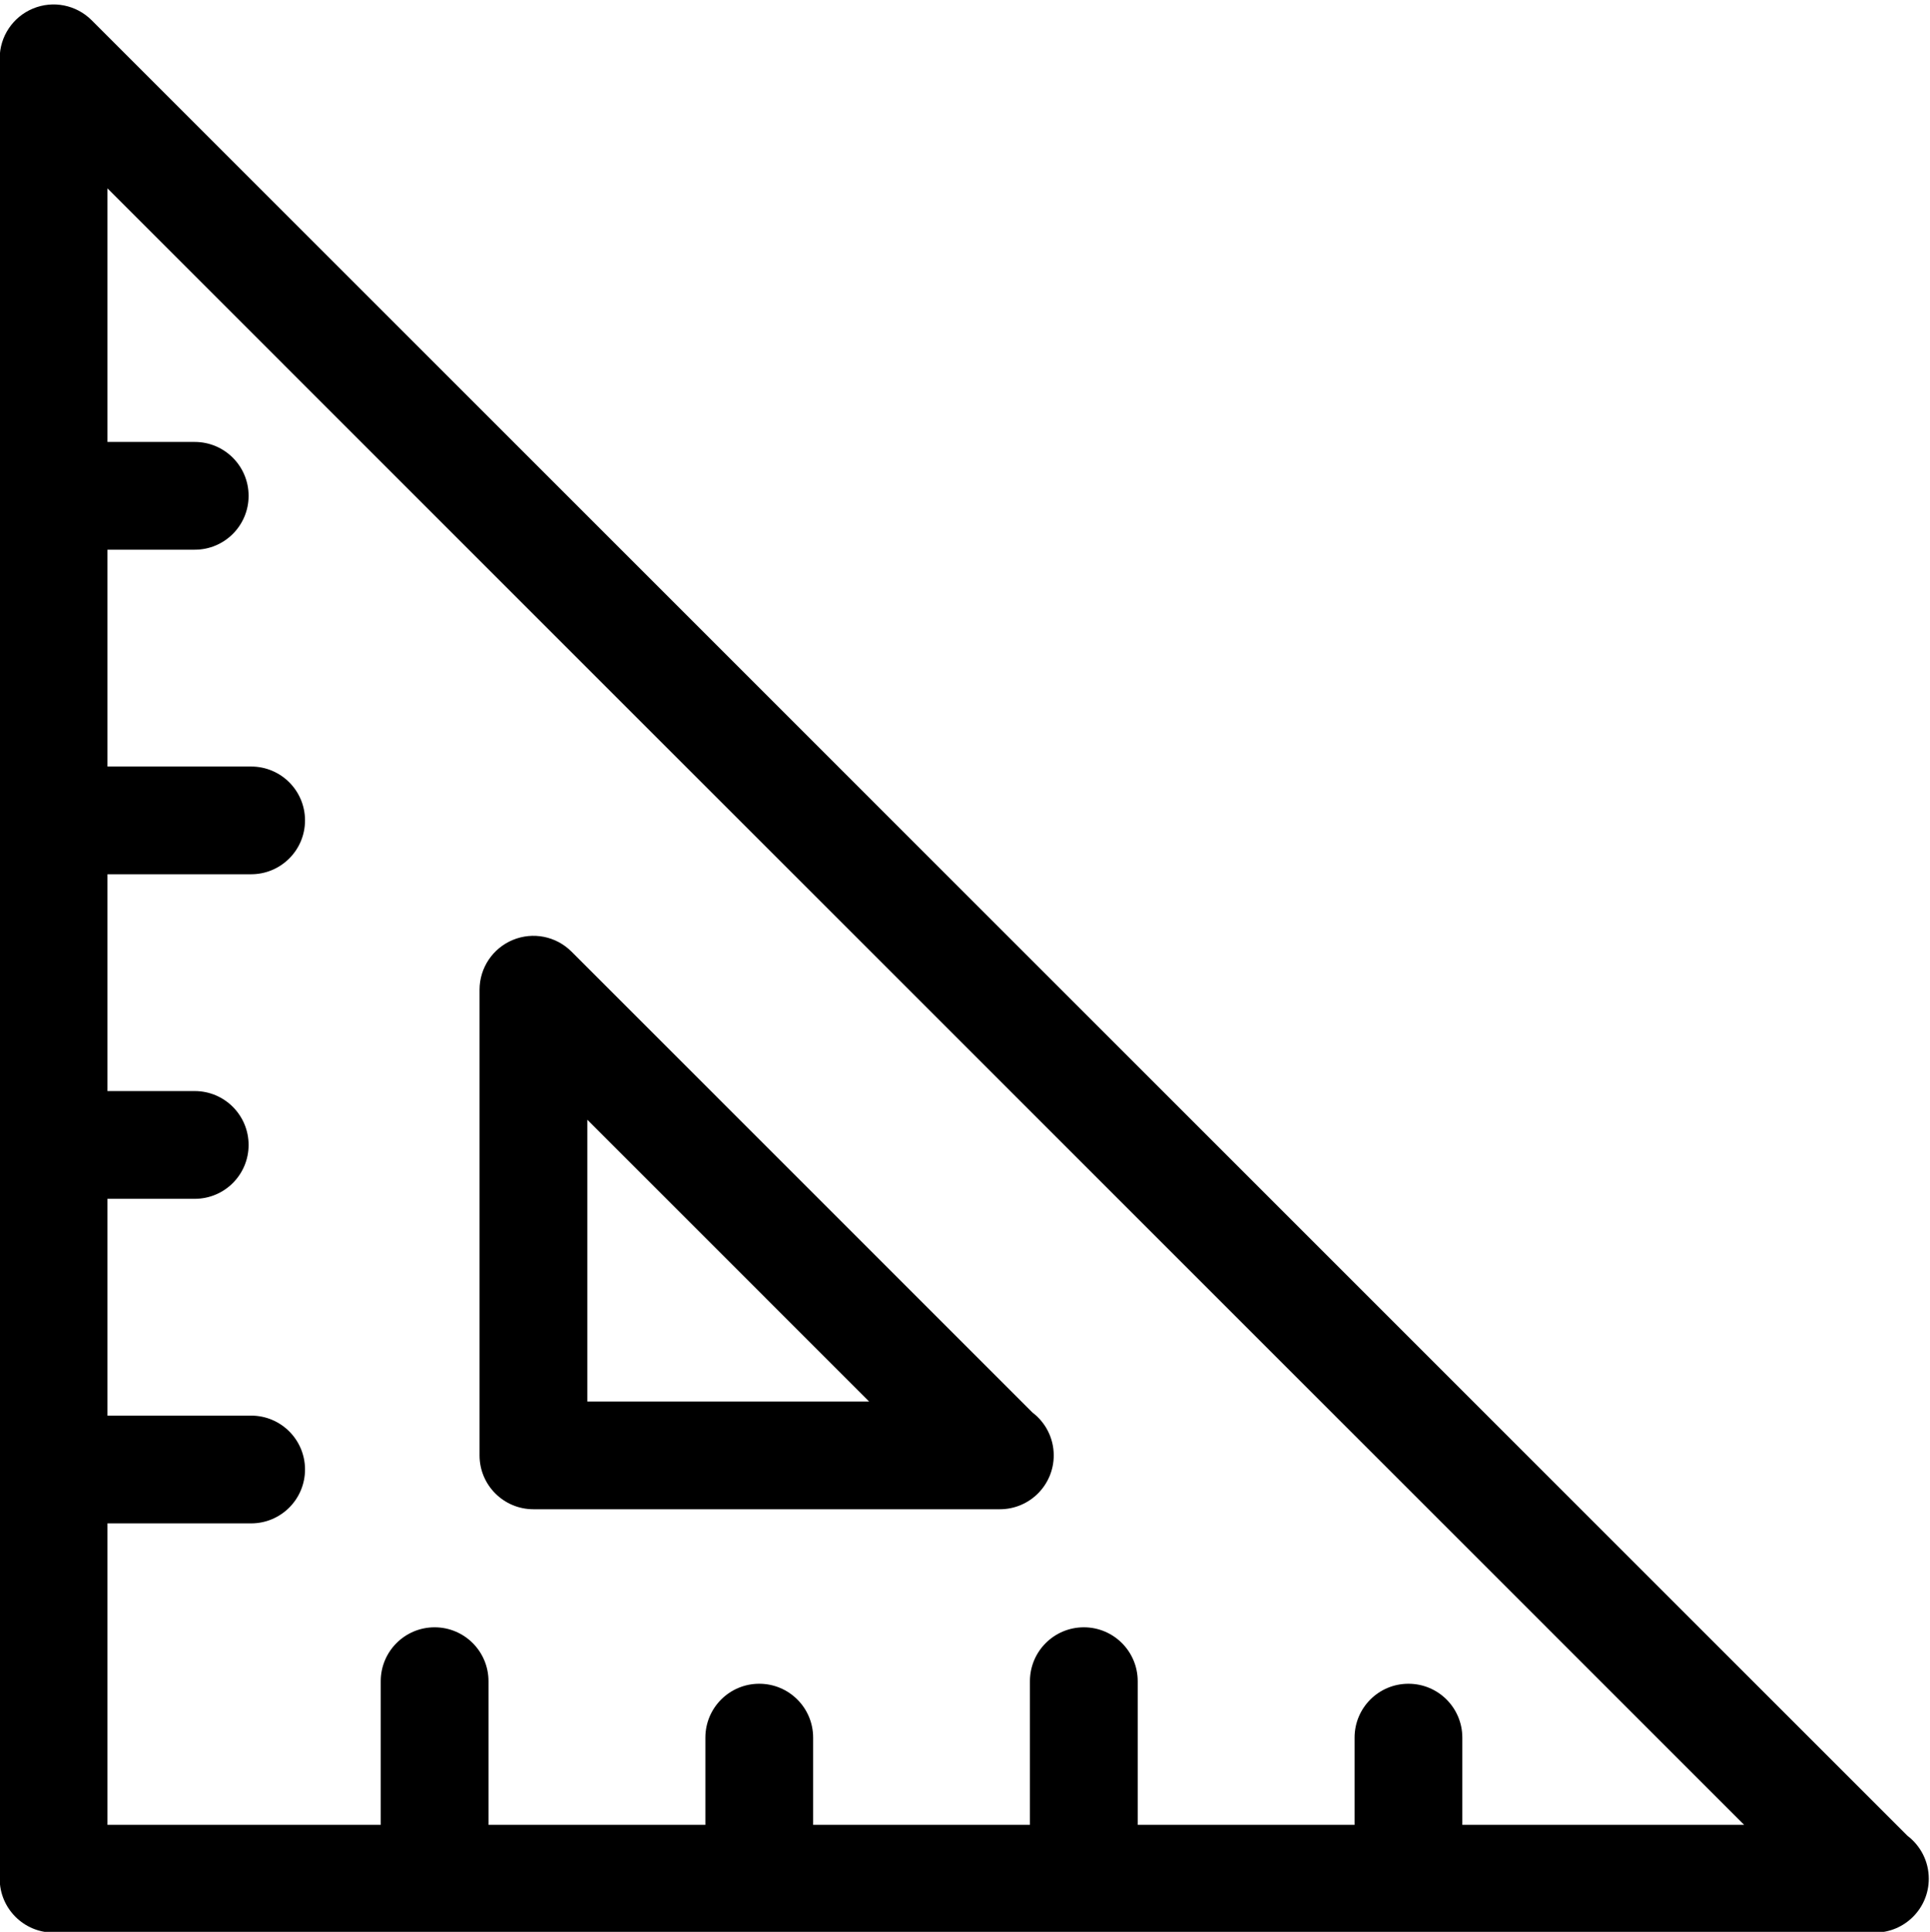
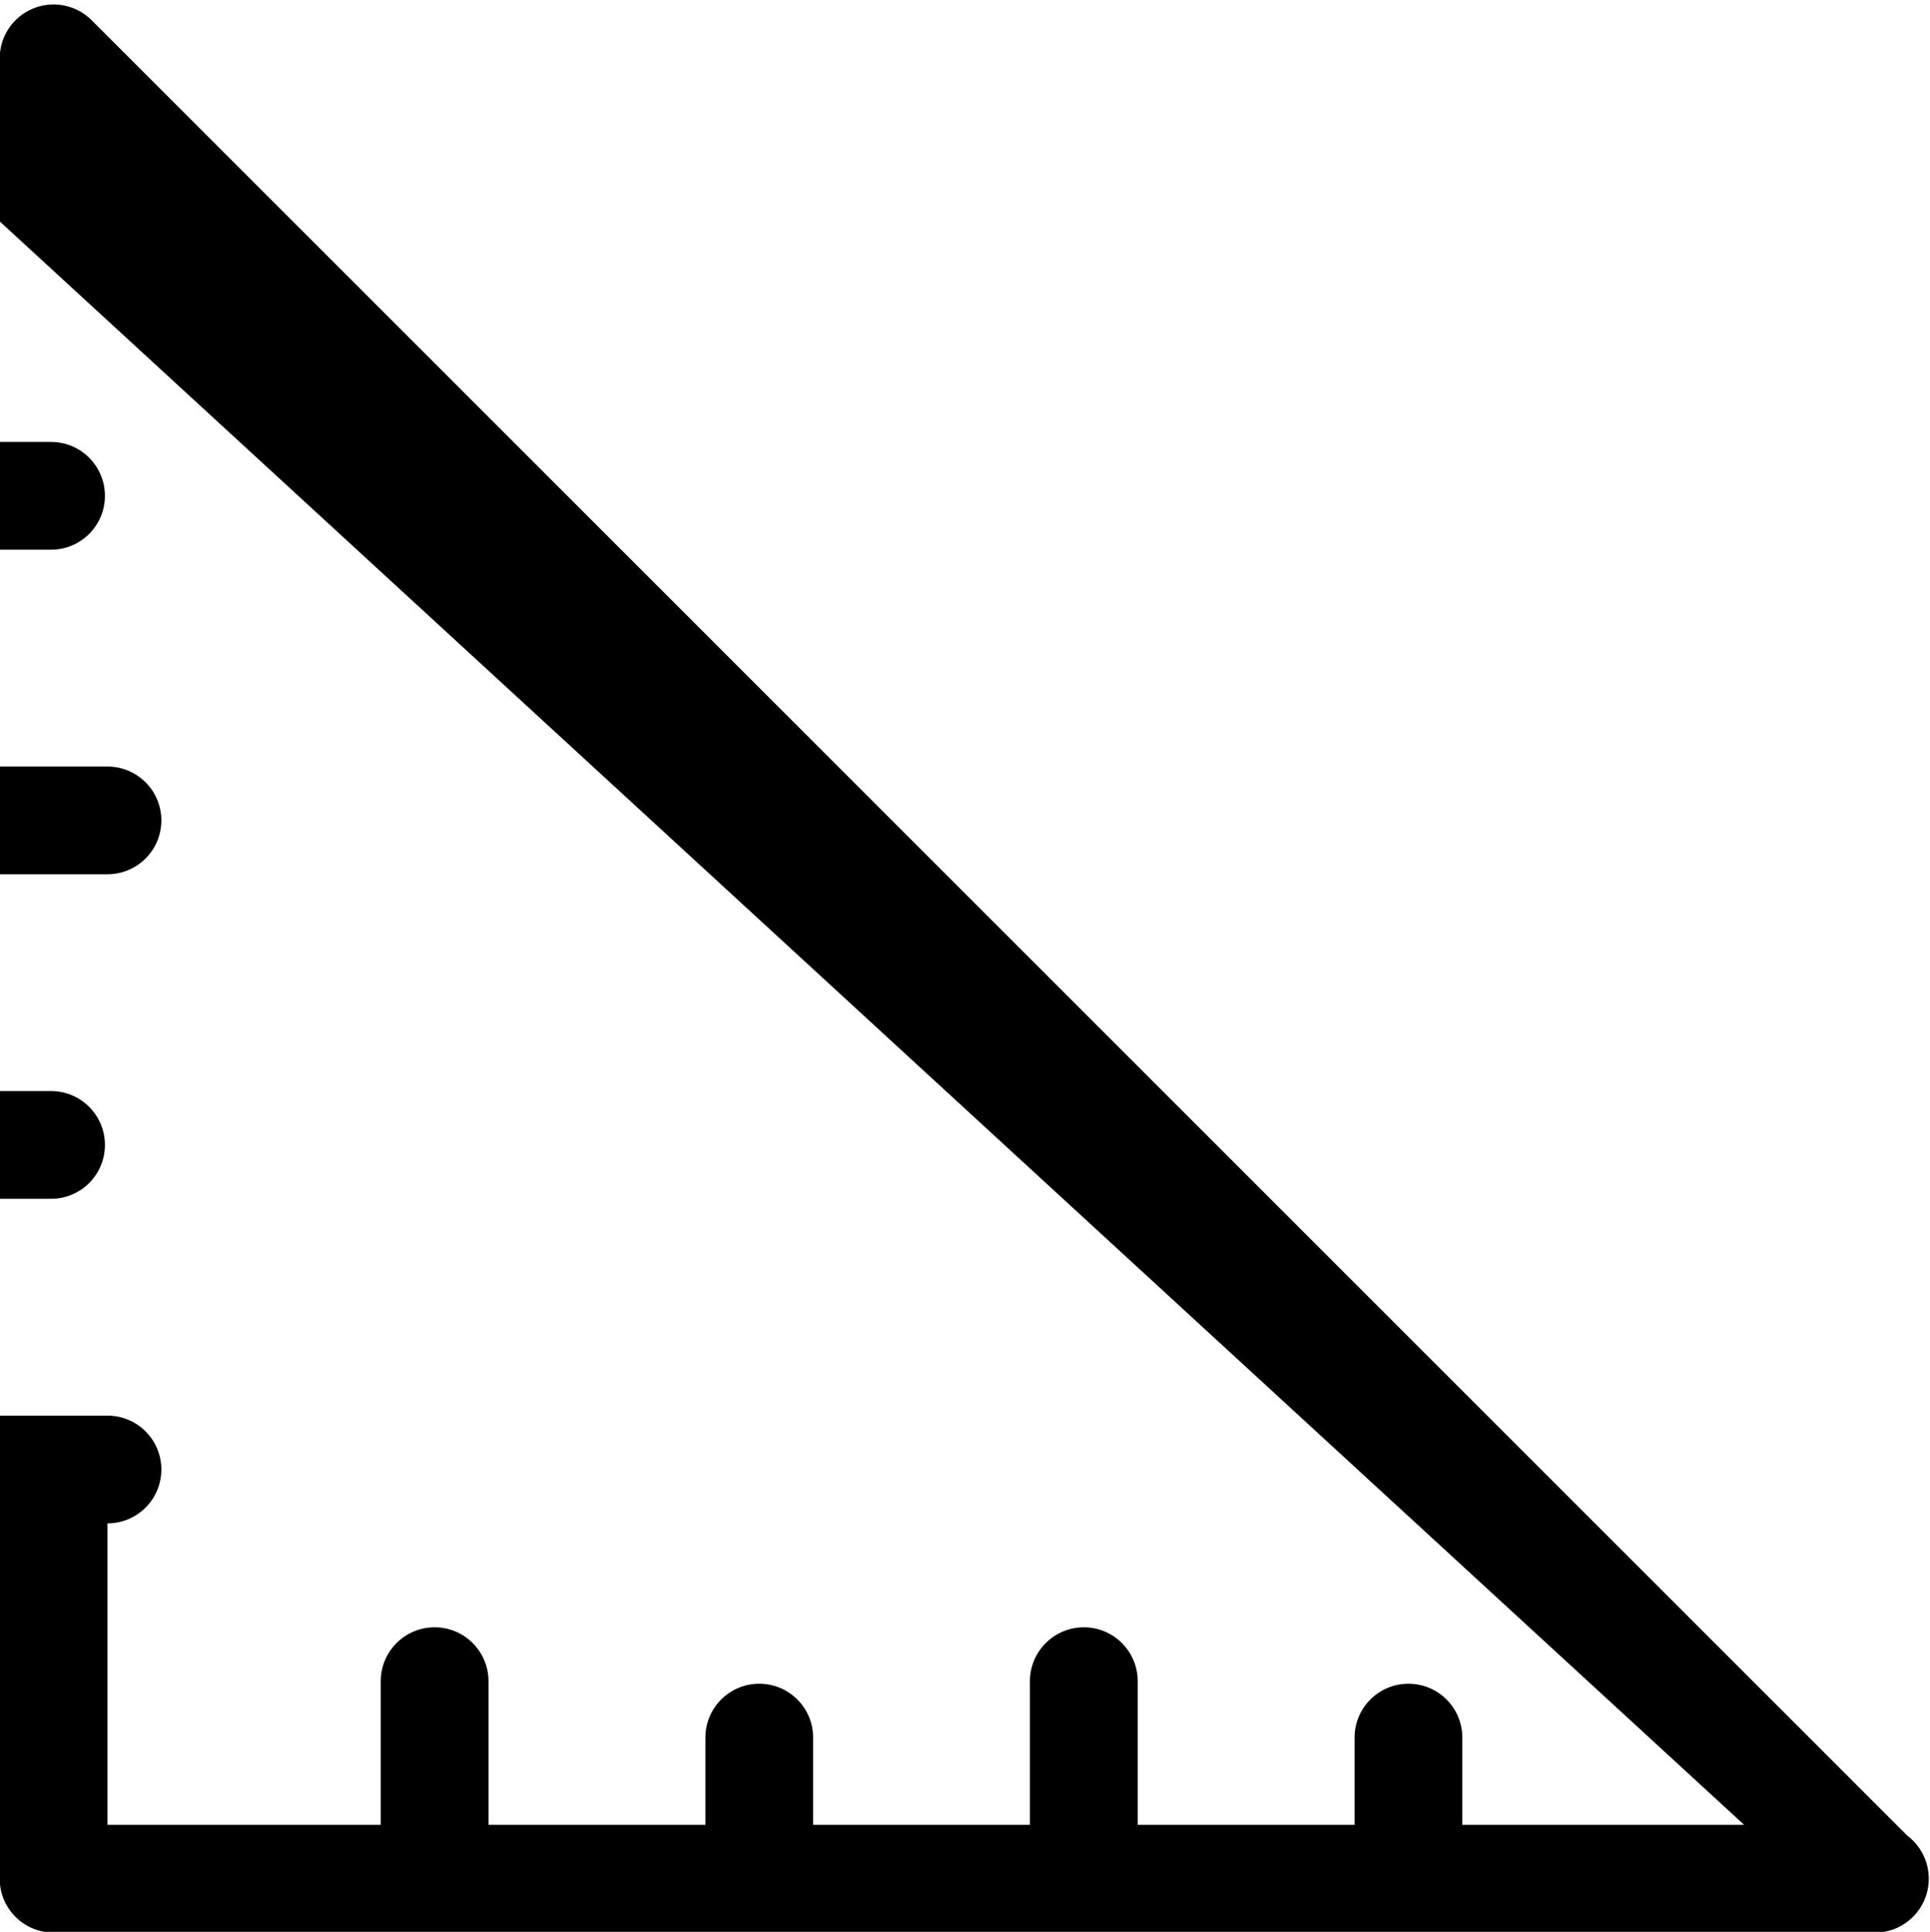
<svg xmlns="http://www.w3.org/2000/svg" height="90.1" preserveAspectRatio="xMidYMid meet" version="1.0" viewBox="0.6 0.3 90.0 90.1" width="90.0" zoomAndPan="magnify">
  <g id="change1_1">
-     <path d="M3.098,90.436h84.898c0.012,0,0.023,0,0.035,0c1.387,0,2.512-1.125,2.512-2.512c0-0.818-0.391-1.545-0.996-2.004 L4.875,1.245C4.157,0.526,3.076,0.309,2.136,0.7c-0.938,0.389-1.55,1.305-1.55,2.32v84.904C0.586,89.311,1.71,90.436,3.098,90.436z M5.611,71.35h6.7c1.388,0,2.513-1.125,2.513-2.514c0-1.387-1.125-2.512-2.513-2.512h-6.7V56.213h4.07 c1.388,0,2.512-1.125,2.512-2.512c0-1.389-1.125-2.514-2.512-2.514h-4.07V41.075h6.7c1.388,0,2.513-1.123,2.513-2.512 s-1.125-2.512-2.513-2.512h-6.7V25.938h4.07c1.388,0,2.512-1.125,2.512-2.512c0-1.389-1.125-2.514-2.512-2.514h-4.07V9.086 L81.932,85.41H68.791v-4.068c0-1.389-1.123-2.512-2.512-2.512s-2.512,1.123-2.512,2.512v4.068H53.654v-6.699 c0-1.389-1.125-2.514-2.512-2.514c-1.389,0-2.514,1.125-2.514,2.514v6.699h-10.11v-4.068c0-1.389-1.125-2.512-2.512-2.512 c-1.388,0-2.513,1.123-2.513,2.512v4.068H23.38v-6.699c0-1.389-1.125-2.514-2.513-2.514c-1.388,0-2.512,1.125-2.512,2.514v6.699 H5.611V71.35z" fill="inherit" />
-     <path d="M25.475,70.691h21.716c0.012,0,0.021-0.002,0.033,0c1.389,0,2.514-1.125,2.514-2.512c0-0.818-0.391-1.545-0.998-2.004 L27.251,44.684c-0.718-0.719-1.797-0.936-2.738-0.545c-0.938,0.389-1.55,1.305-1.55,2.32V68.18 C22.963,69.566,24.087,70.691,25.475,70.691z M27.988,52.525l13.14,13.141h-13.14V52.525z" fill="inherit" />
+     <path d="M3.098,90.436h84.898c0.012,0,0.023,0,0.035,0c1.387,0,2.512-1.125,2.512-2.512c0-0.818-0.391-1.545-0.996-2.004 L4.875,1.245C4.157,0.526,3.076,0.309,2.136,0.7c-0.938,0.389-1.55,1.305-1.55,2.32v84.904C0.586,89.311,1.71,90.436,3.098,90.436z M5.611,71.35c1.388,0,2.513-1.125,2.513-2.514c0-1.387-1.125-2.512-2.513-2.512h-6.7V56.213h4.07 c1.388,0,2.512-1.125,2.512-2.512c0-1.389-1.125-2.514-2.512-2.514h-4.07V41.075h6.7c1.388,0,2.513-1.123,2.513-2.512 s-1.125-2.512-2.513-2.512h-6.7V25.938h4.07c1.388,0,2.512-1.125,2.512-2.512c0-1.389-1.125-2.514-2.512-2.514h-4.07V9.086 L81.932,85.41H68.791v-4.068c0-1.389-1.123-2.512-2.512-2.512s-2.512,1.123-2.512,2.512v4.068H53.654v-6.699 c0-1.389-1.125-2.514-2.512-2.514c-1.389,0-2.514,1.125-2.514,2.514v6.699h-10.11v-4.068c0-1.389-1.125-2.512-2.512-2.512 c-1.388,0-2.513,1.123-2.513,2.512v4.068H23.38v-6.699c0-1.389-1.125-2.514-2.513-2.514c-1.388,0-2.512,1.125-2.512,2.514v6.699 H5.611V71.35z" fill="inherit" />
  </g>
</svg>